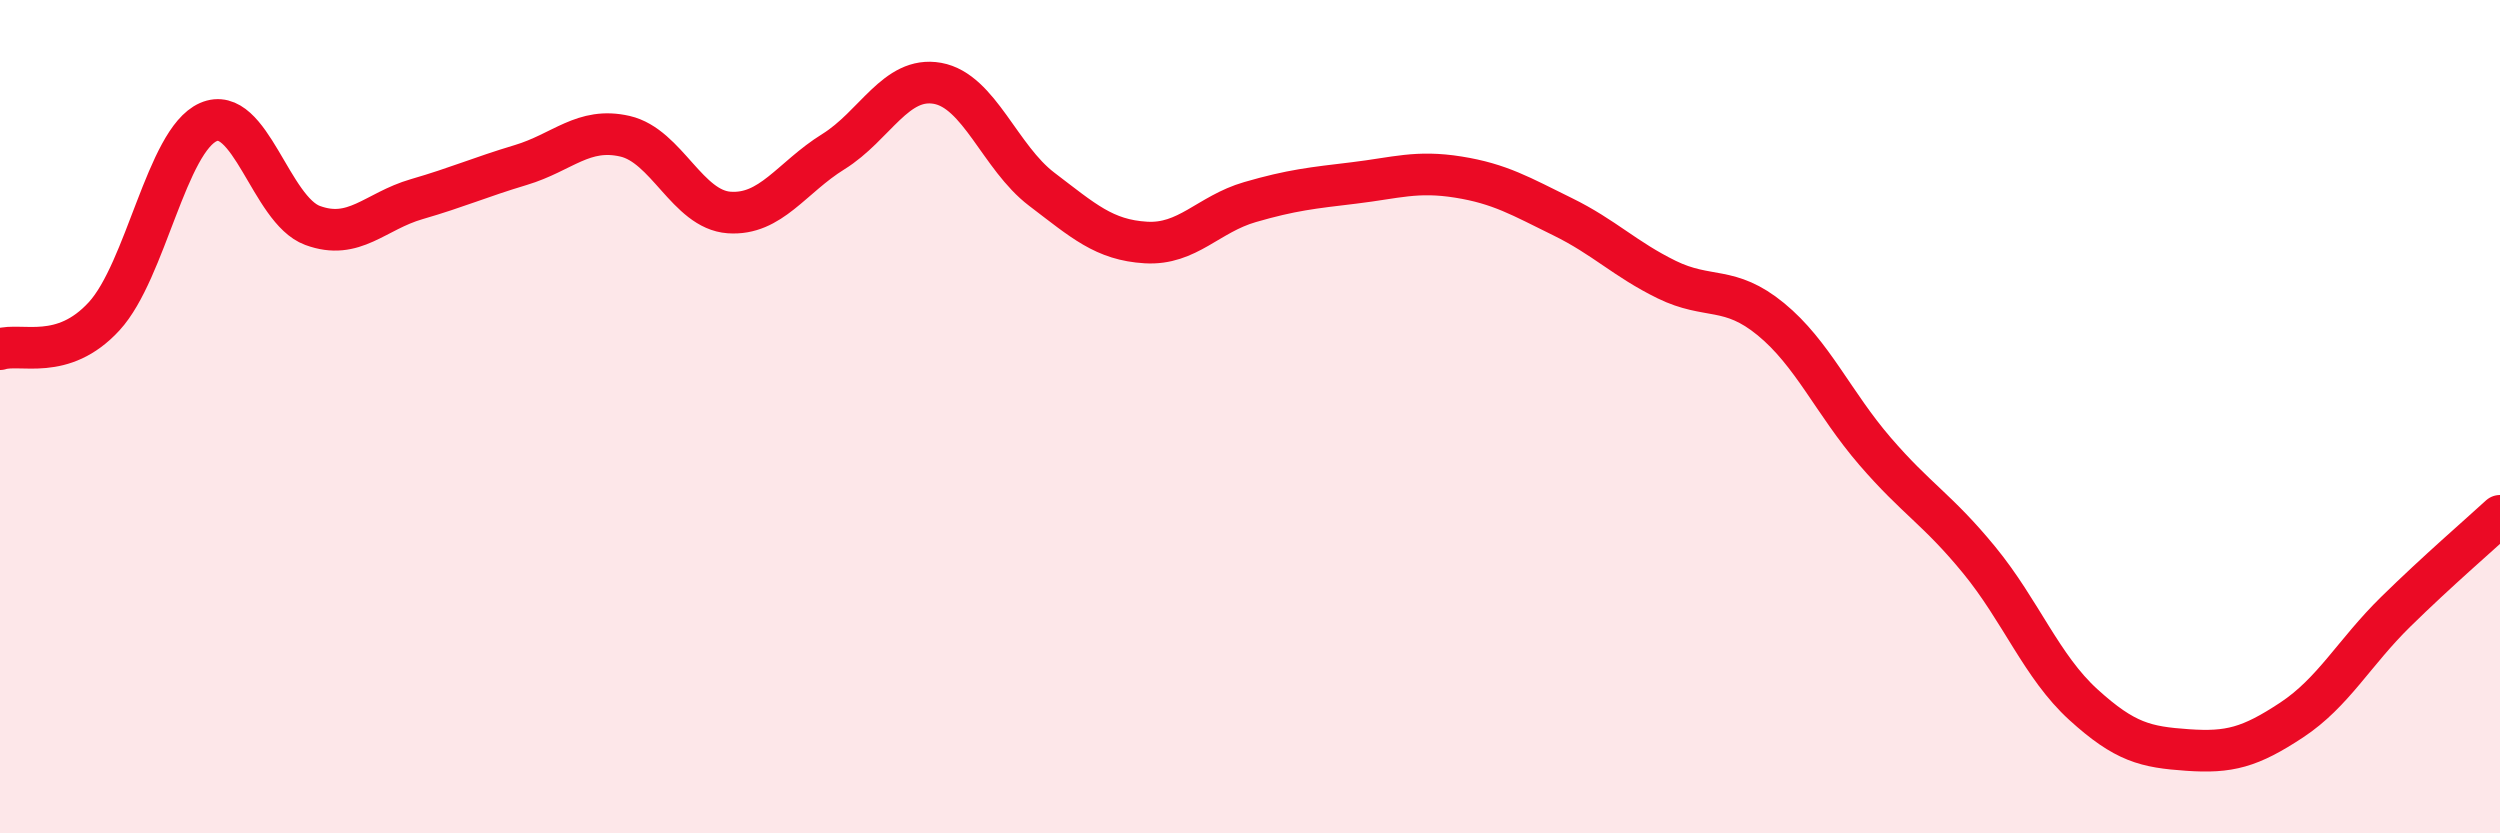
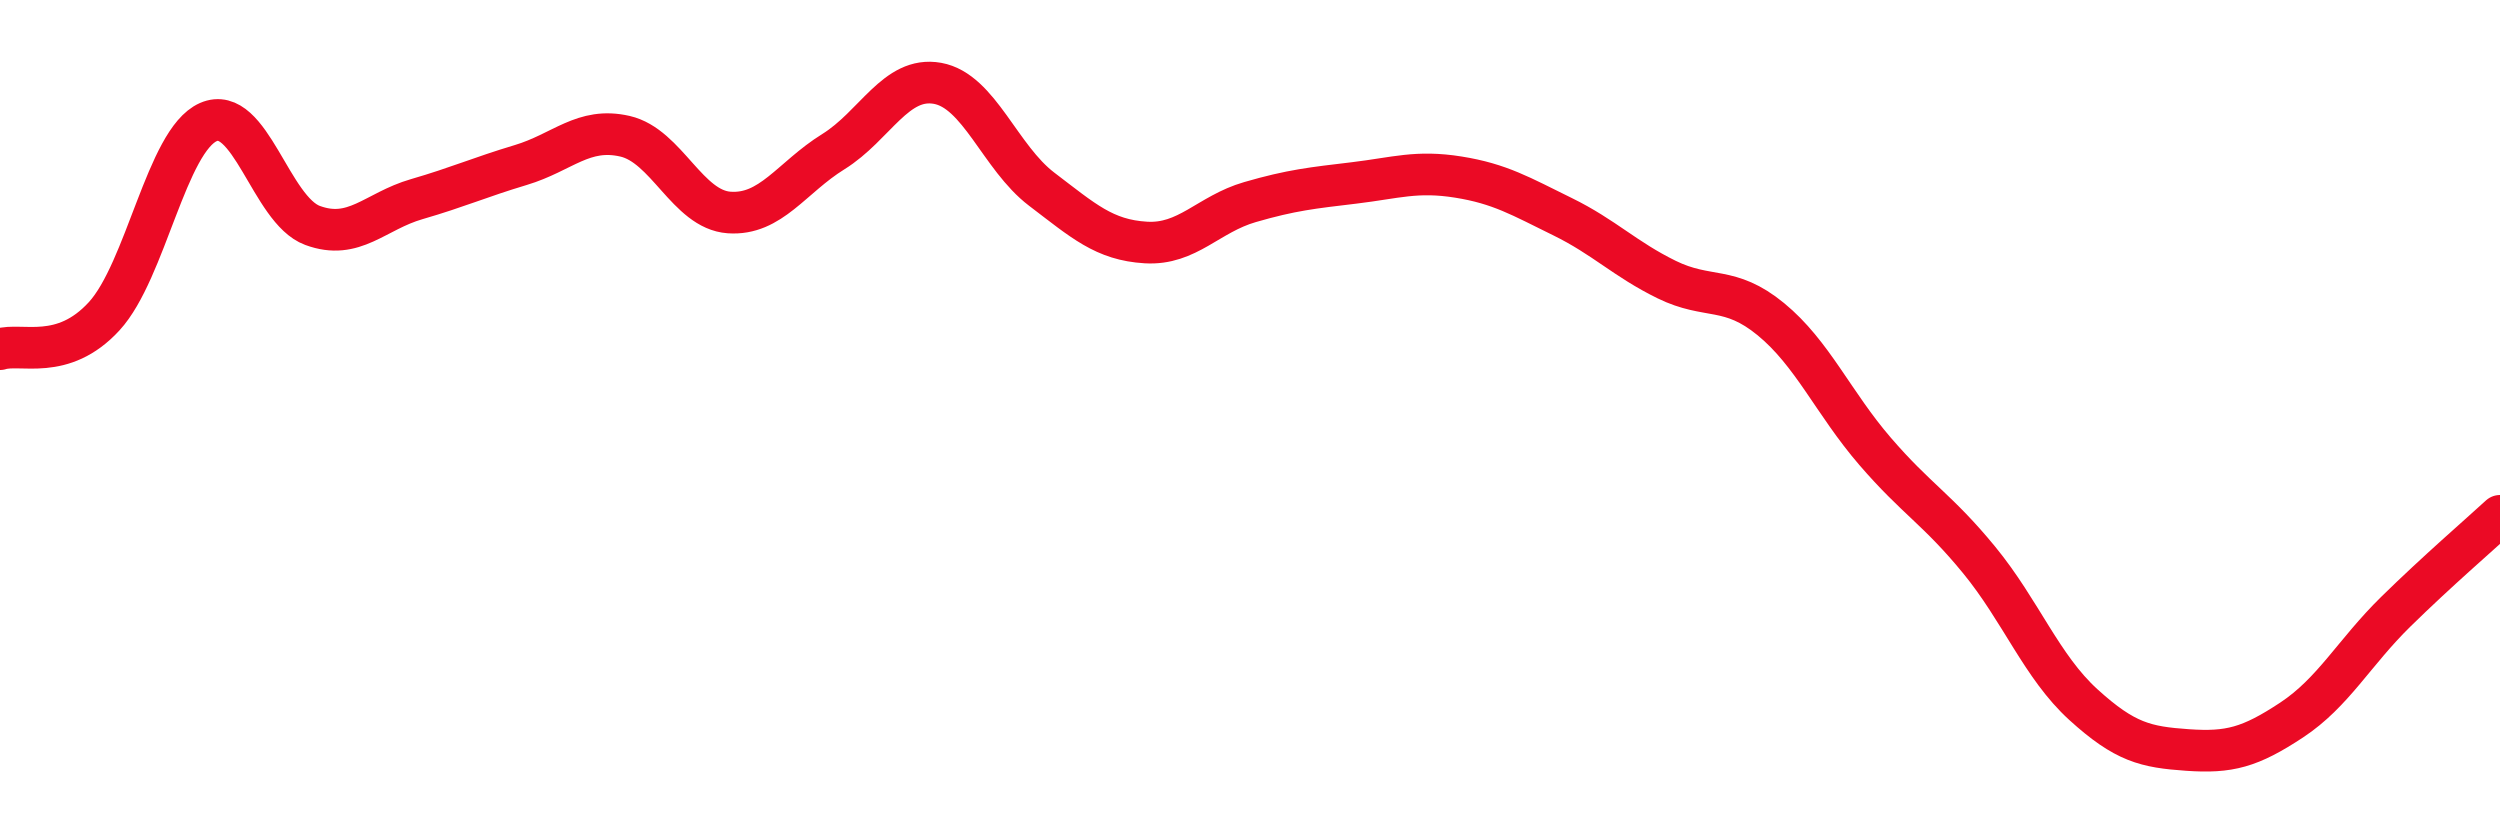
<svg xmlns="http://www.w3.org/2000/svg" width="60" height="20" viewBox="0 0 60 20">
-   <path d="M 0,8.38 C 0.5,8.22 1.5,8.68 2.5,7.59 C 3.5,6.5 4,3.37 5,2.93 C 6,2.49 6.5,5.04 7.5,5.41 C 8.5,5.78 9,5.07 10,4.78 C 11,4.49 11.5,4.26 12.5,3.96 C 13.5,3.66 14,3.04 15,3.27 C 16,3.5 16.5,5.03 17.5,5.1 C 18.5,5.17 19,4.26 20,3.64 C 21,3.02 21.5,1.82 22.5,2 C 23.5,2.18 24,3.78 25,4.54 C 26,5.3 26.5,5.76 27.5,5.82 C 28.5,5.88 29,5.14 30,4.85 C 31,4.56 31.5,4.51 32.5,4.39 C 33.5,4.27 34,4.09 35,4.25 C 36,4.41 36.5,4.71 37.5,5.2 C 38.5,5.69 39,6.22 40,6.71 C 41,7.2 41.5,6.84 42.5,7.66 C 43.5,8.48 44,9.67 45,10.83 C 46,11.99 46.5,12.22 47.5,13.44 C 48.5,14.66 49,16 50,16.91 C 51,17.82 51.5,17.93 52.5,18 C 53.5,18.07 54,17.94 55,17.28 C 56,16.62 56.5,15.66 57.5,14.68 C 58.5,13.7 59.5,12.84 60,12.38L60 20L0 20Z" fill="#EB0A25" opacity="0.1" stroke-linecap="round" stroke-linejoin="round" />
  <path d="M 0,8.38 C 0.5,8.22 1.5,8.68 2.5,7.59 C 3.5,6.5 4,3.37 5,2.93 C 6,2.49 6.5,5.04 7.5,5.41 C 8.5,5.78 9,5.07 10,4.78 C 11,4.49 11.5,4.26 12.5,3.96 C 13.5,3.66 14,3.04 15,3.27 C 16,3.5 16.5,5.03 17.5,5.1 C 18.5,5.17 19,4.26 20,3.64 C 21,3.02 21.5,1.82 22.5,2 C 23.5,2.18 24,3.78 25,4.54 C 26,5.3 26.5,5.76 27.5,5.82 C 28.5,5.88 29,5.14 30,4.85 C 31,4.56 31.5,4.51 32.5,4.39 C 33.5,4.27 34,4.09 35,4.25 C 36,4.41 36.5,4.71 37.5,5.2 C 38.5,5.69 39,6.22 40,6.71 C 41,7.2 41.5,6.84 42.5,7.66 C 43.5,8.48 44,9.67 45,10.83 C 46,11.99 46.5,12.22 47.5,13.44 C 48.5,14.66 49,16 50,16.91 C 51,17.82 51.5,17.93 52.5,18 C 53.5,18.07 54,17.94 55,17.28 C 56,16.62 56.5,15.66 57.5,14.68 C 58.5,13.7 59.5,12.84 60,12.38" stroke="#EB0A25" stroke-width="1" fill="none" stroke-linecap="round" stroke-linejoin="round" />
</svg>